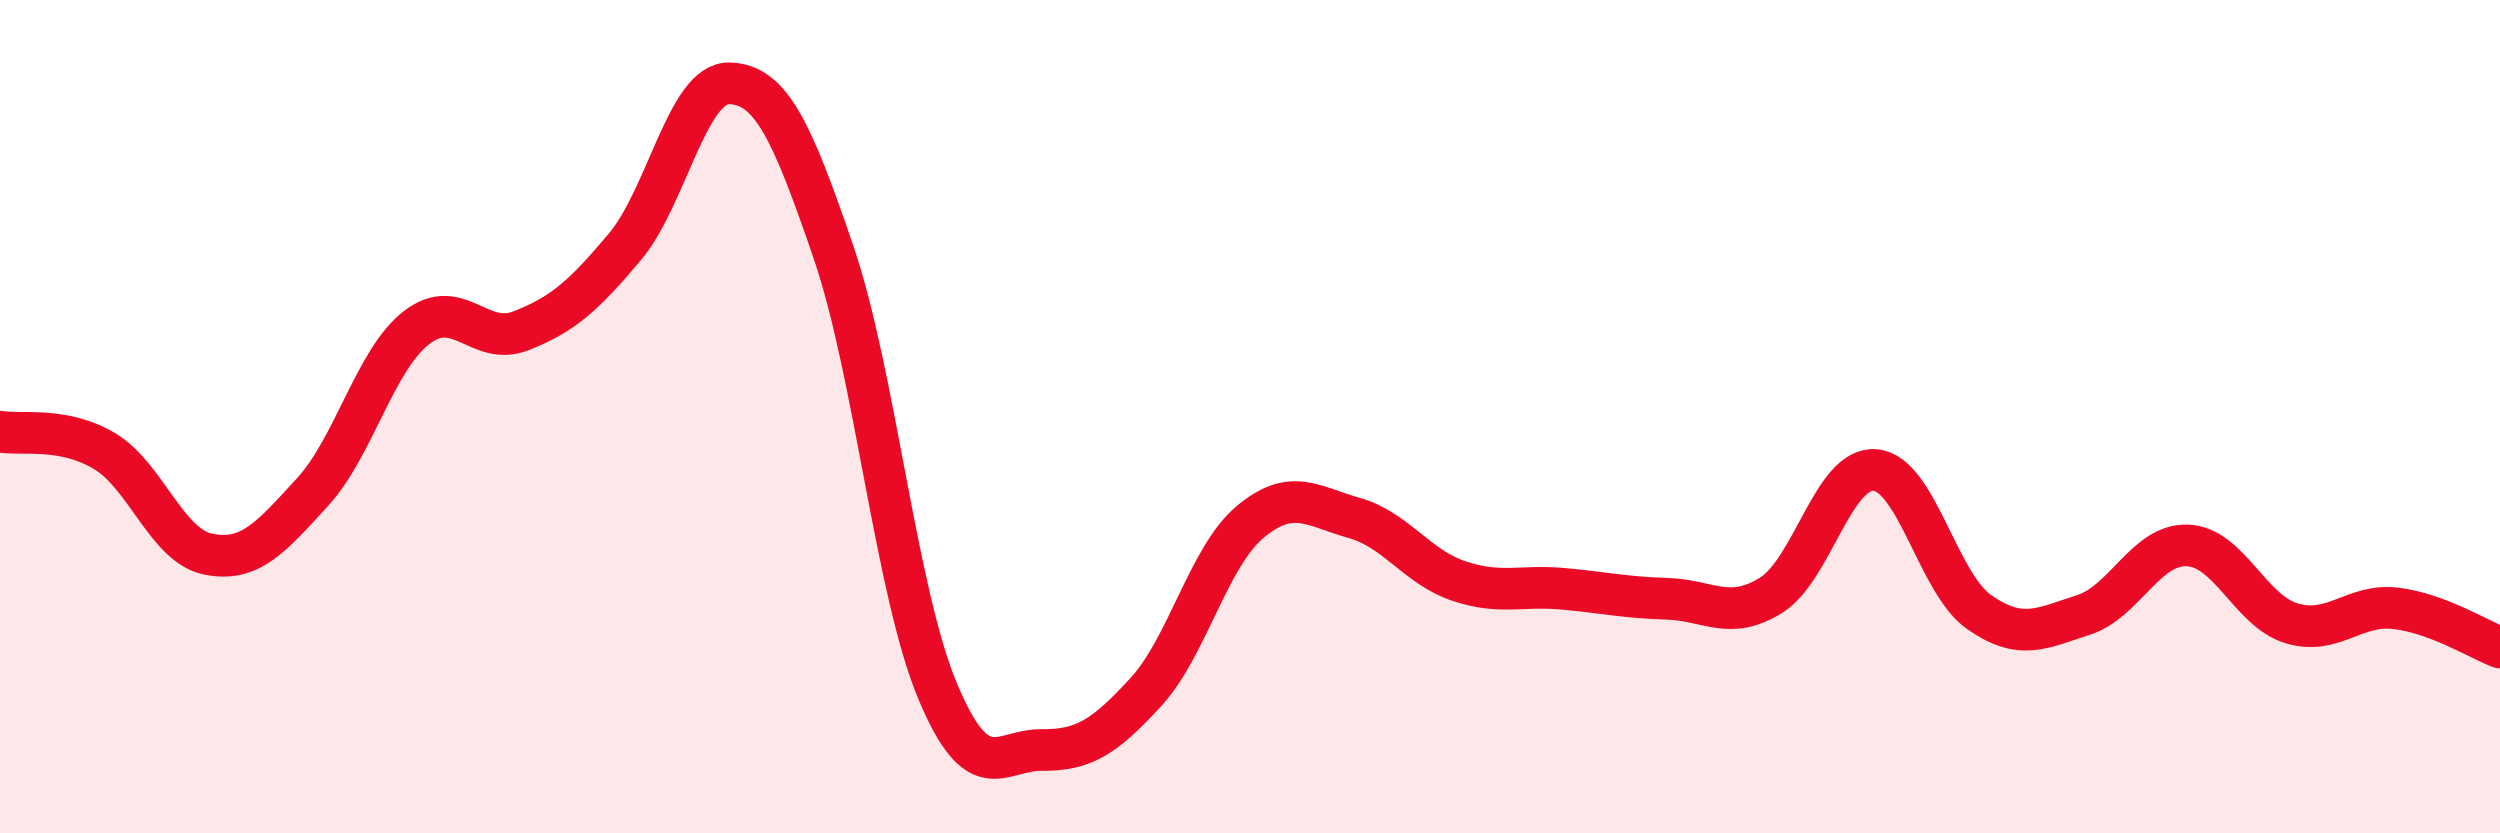
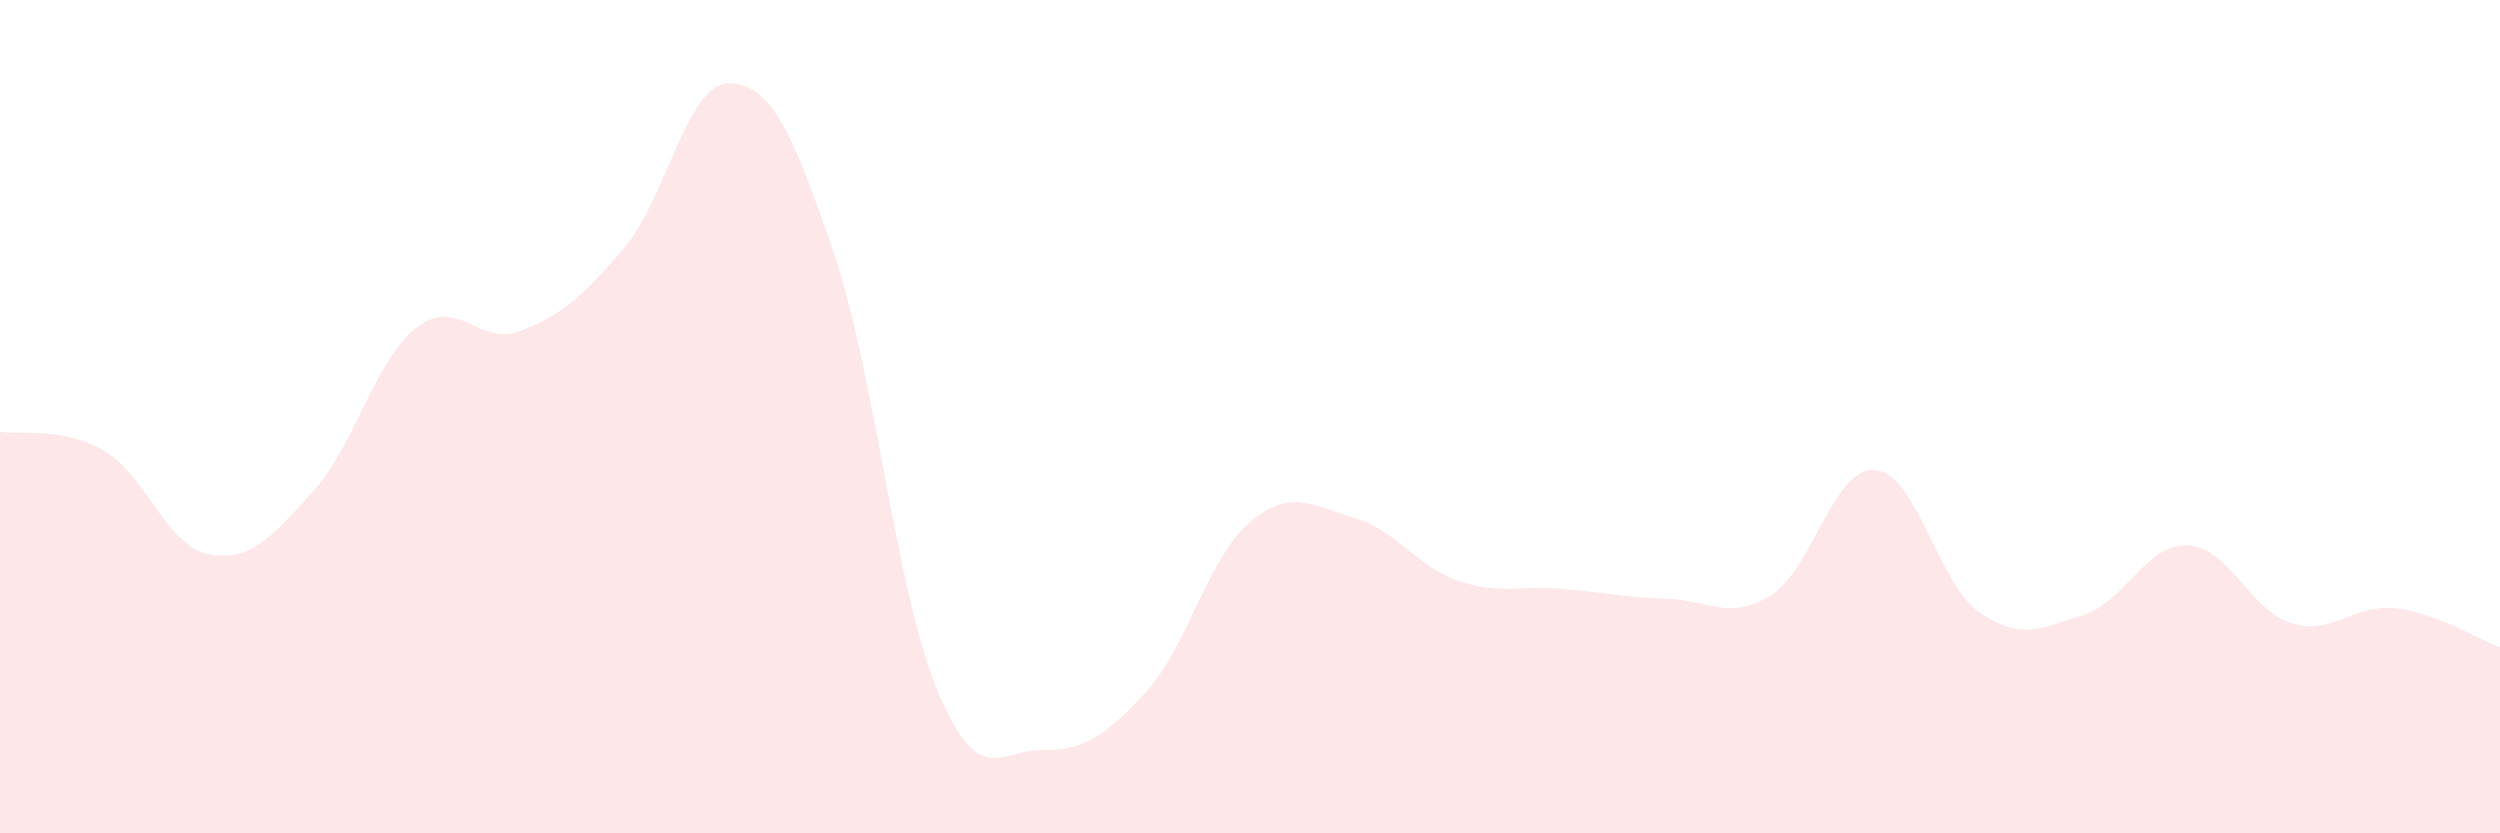
<svg xmlns="http://www.w3.org/2000/svg" width="60" height="20" viewBox="0 0 60 20">
  <path d="M 0,10.36 C 0.5,10.45 1.5,10.23 2.5,10.82 C 3.5,11.41 4,13.1 5,13.3 C 6,13.5 6.5,12.9 7.5,11.81 C 8.5,10.72 9,8.63 10,7.86 C 11,7.09 11.5,8.33 12.5,7.94 C 13.5,7.55 14,7.11 15,5.92 C 16,4.73 16.5,1.98 17.5,2 C 18.5,2.02 19,3.12 20,6.04 C 21,8.96 21.5,14.19 22.5,16.58 C 23.5,18.97 24,17.99 25,18 C 26,18.01 26.5,17.7 27.5,16.61 C 28.5,15.52 29,13.37 30,12.53 C 31,11.69 31.5,12.15 32.5,12.43 C 33.5,12.71 34,13.6 35,13.94 C 36,14.28 36.5,14.04 37.5,14.13 C 38.5,14.22 39,14.34 40,14.37 C 41,14.4 41.5,14.91 42.5,14.29 C 43.5,13.67 44,11.2 45,11.28 C 46,11.36 46.5,13.99 47.5,14.69 C 48.5,15.39 49,15.08 50,14.76 C 51,14.44 51.5,13.05 52.5,13.09 C 53.5,13.13 54,14.66 55,14.96 C 56,15.26 56.5,14.48 57.5,14.6 C 58.5,14.72 59.5,15.35 60,15.54L60 20L0 20Z" fill="#EB0A25" opacity="0.1" stroke-linecap="round" stroke-linejoin="round" />
-   <path d="M 0,10.36 C 0.5,10.45 1.5,10.23 2.5,10.82 C 3.5,11.41 4,13.1 5,13.3 C 6,13.5 6.5,12.9 7.5,11.81 C 8.5,10.72 9,8.63 10,7.86 C 11,7.09 11.5,8.33 12.5,7.94 C 13.5,7.55 14,7.11 15,5.92 C 16,4.73 16.5,1.98 17.5,2 C 18.5,2.02 19,3.12 20,6.04 C 21,8.96 21.5,14.19 22.5,16.58 C 23.5,18.97 24,17.99 25,18 C 26,18.01 26.5,17.7 27.5,16.61 C 28.5,15.52 29,13.37 30,12.53 C 31,11.69 31.5,12.15 32.5,12.43 C 33.5,12.71 34,13.6 35,13.94 C 36,14.28 36.5,14.04 37.5,14.13 C 38.5,14.22 39,14.34 40,14.37 C 41,14.4 41.5,14.91 42.5,14.29 C 43.5,13.67 44,11.2 45,11.28 C 46,11.36 46.5,13.99 47.5,14.69 C 48.5,15.39 49,15.08 50,14.76 C 51,14.44 51.5,13.05 52.5,13.09 C 53.5,13.13 54,14.66 55,14.96 C 56,15.26 56.5,14.48 57.5,14.6 C 58.5,14.72 59.5,15.35 60,15.54" stroke="#EB0A25" stroke-width="1" fill="none" stroke-linecap="round" stroke-linejoin="round" />
</svg>